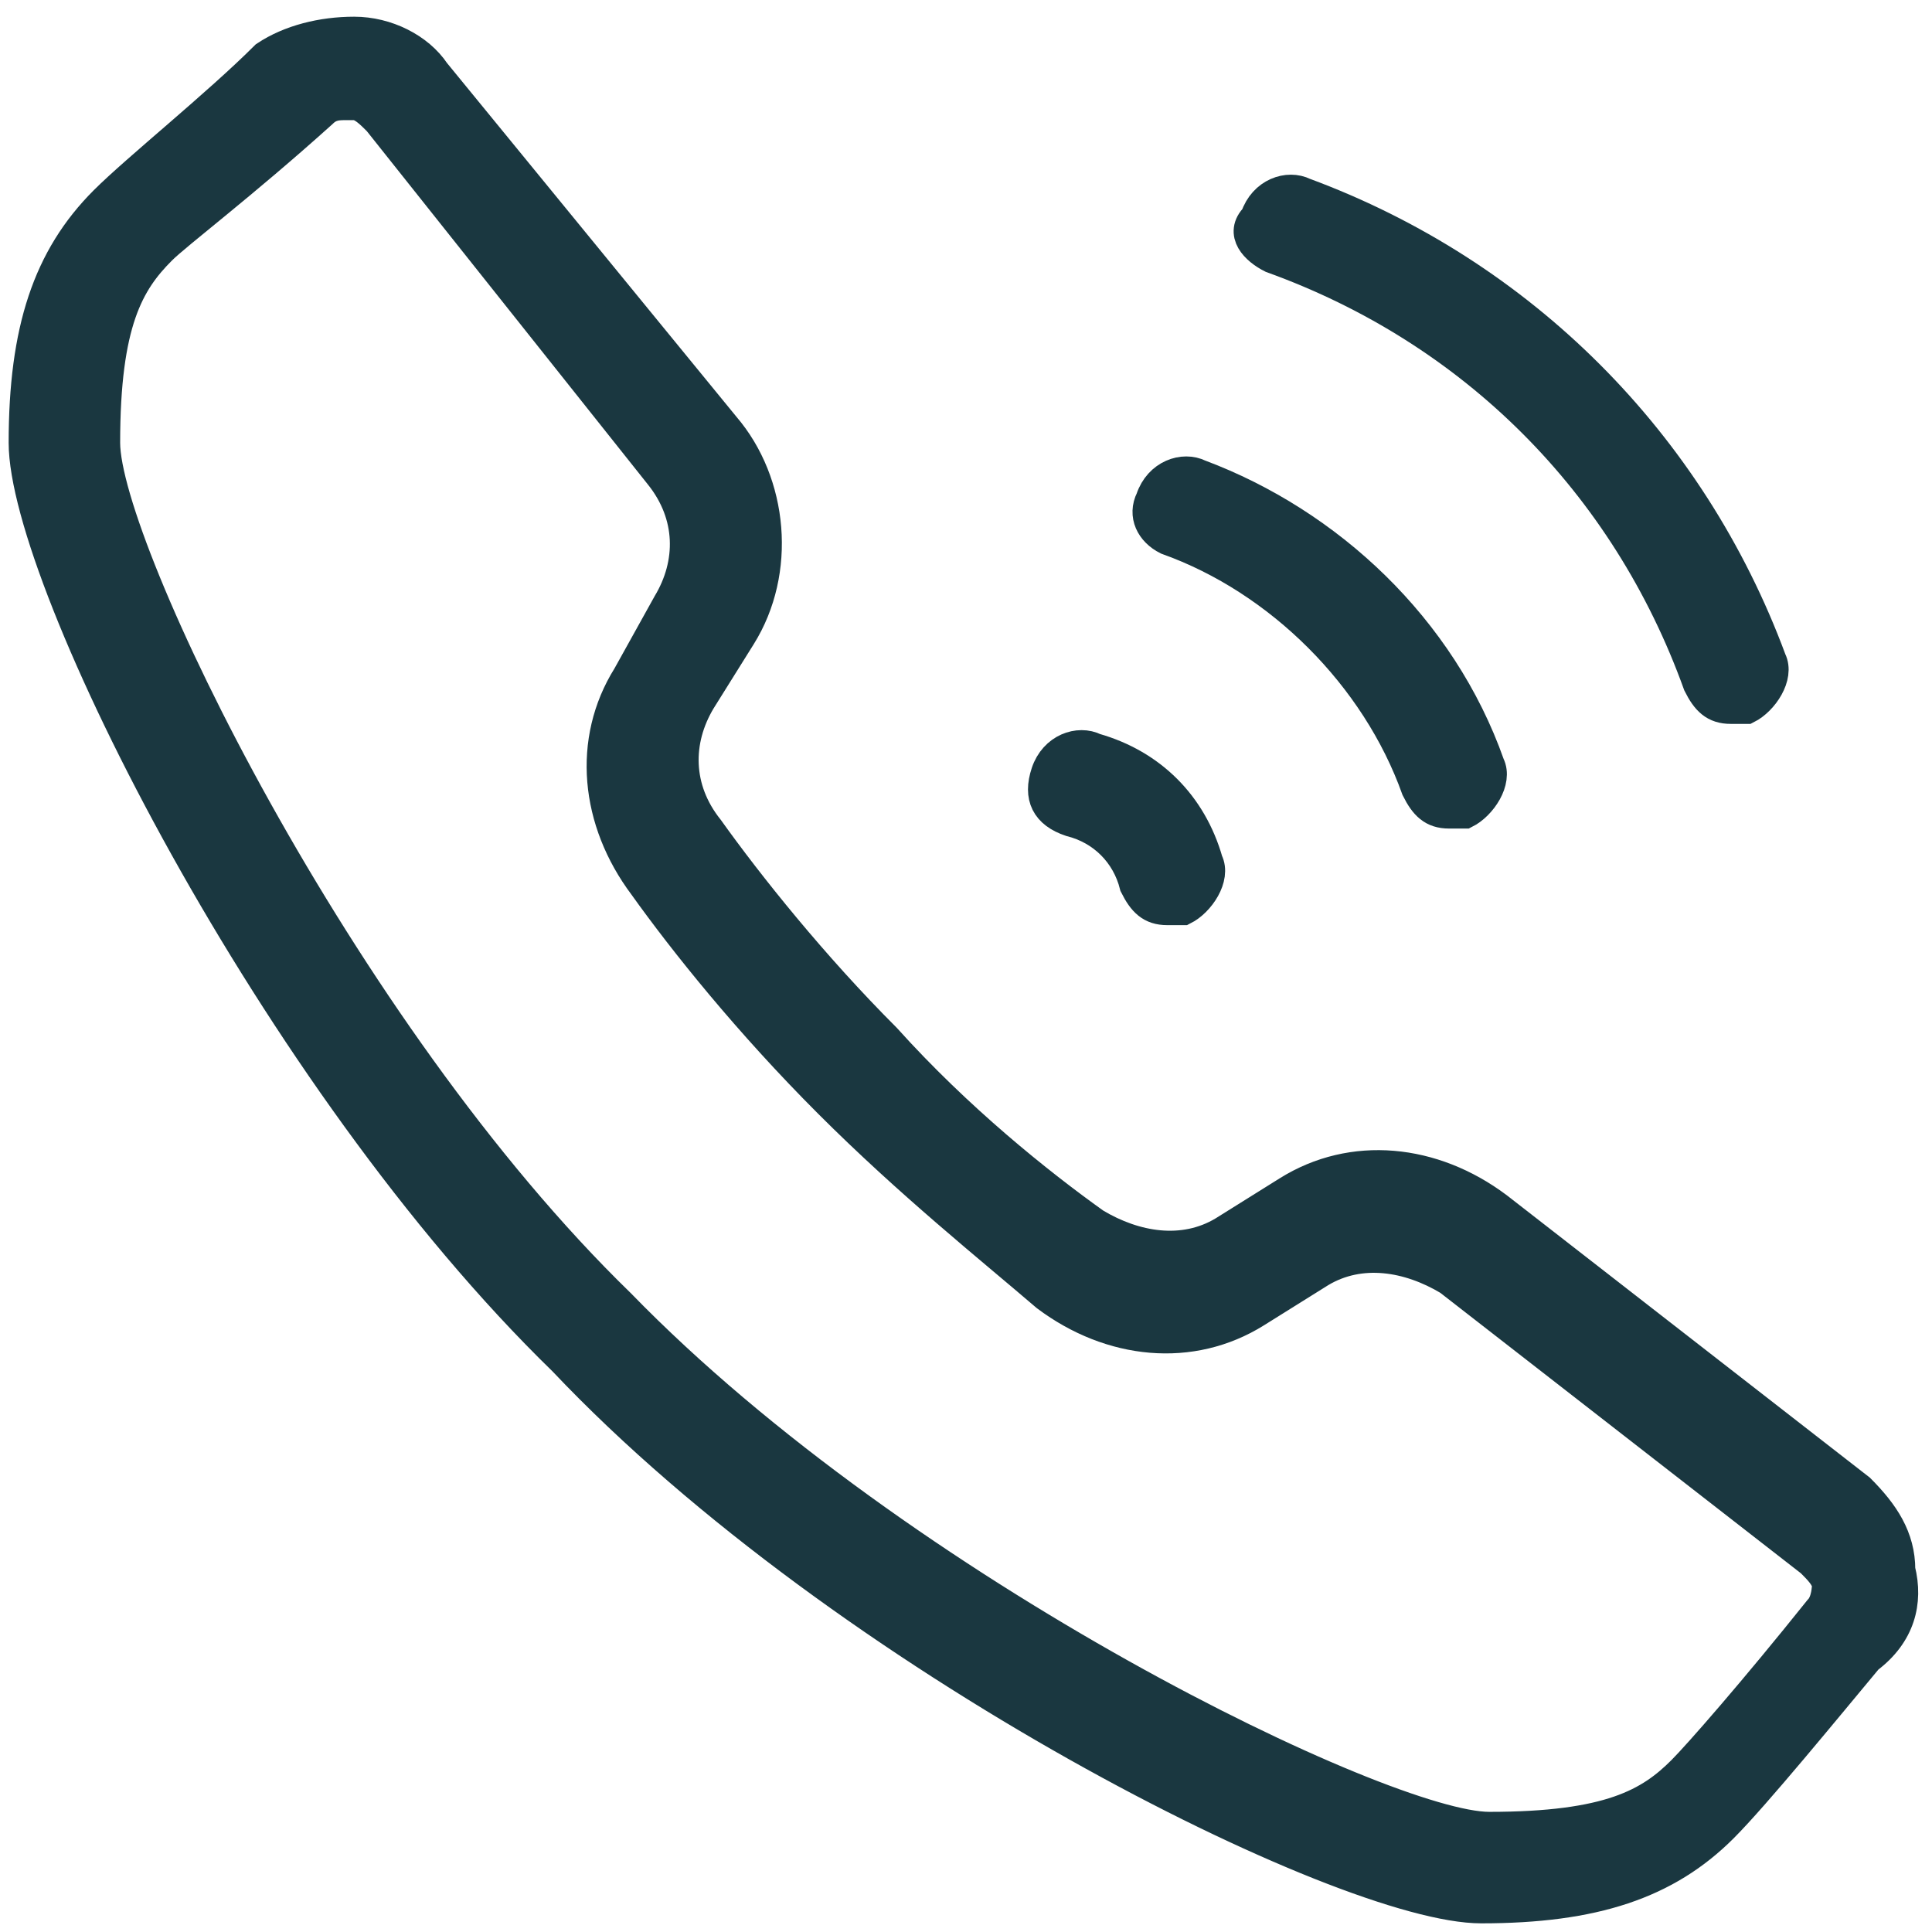
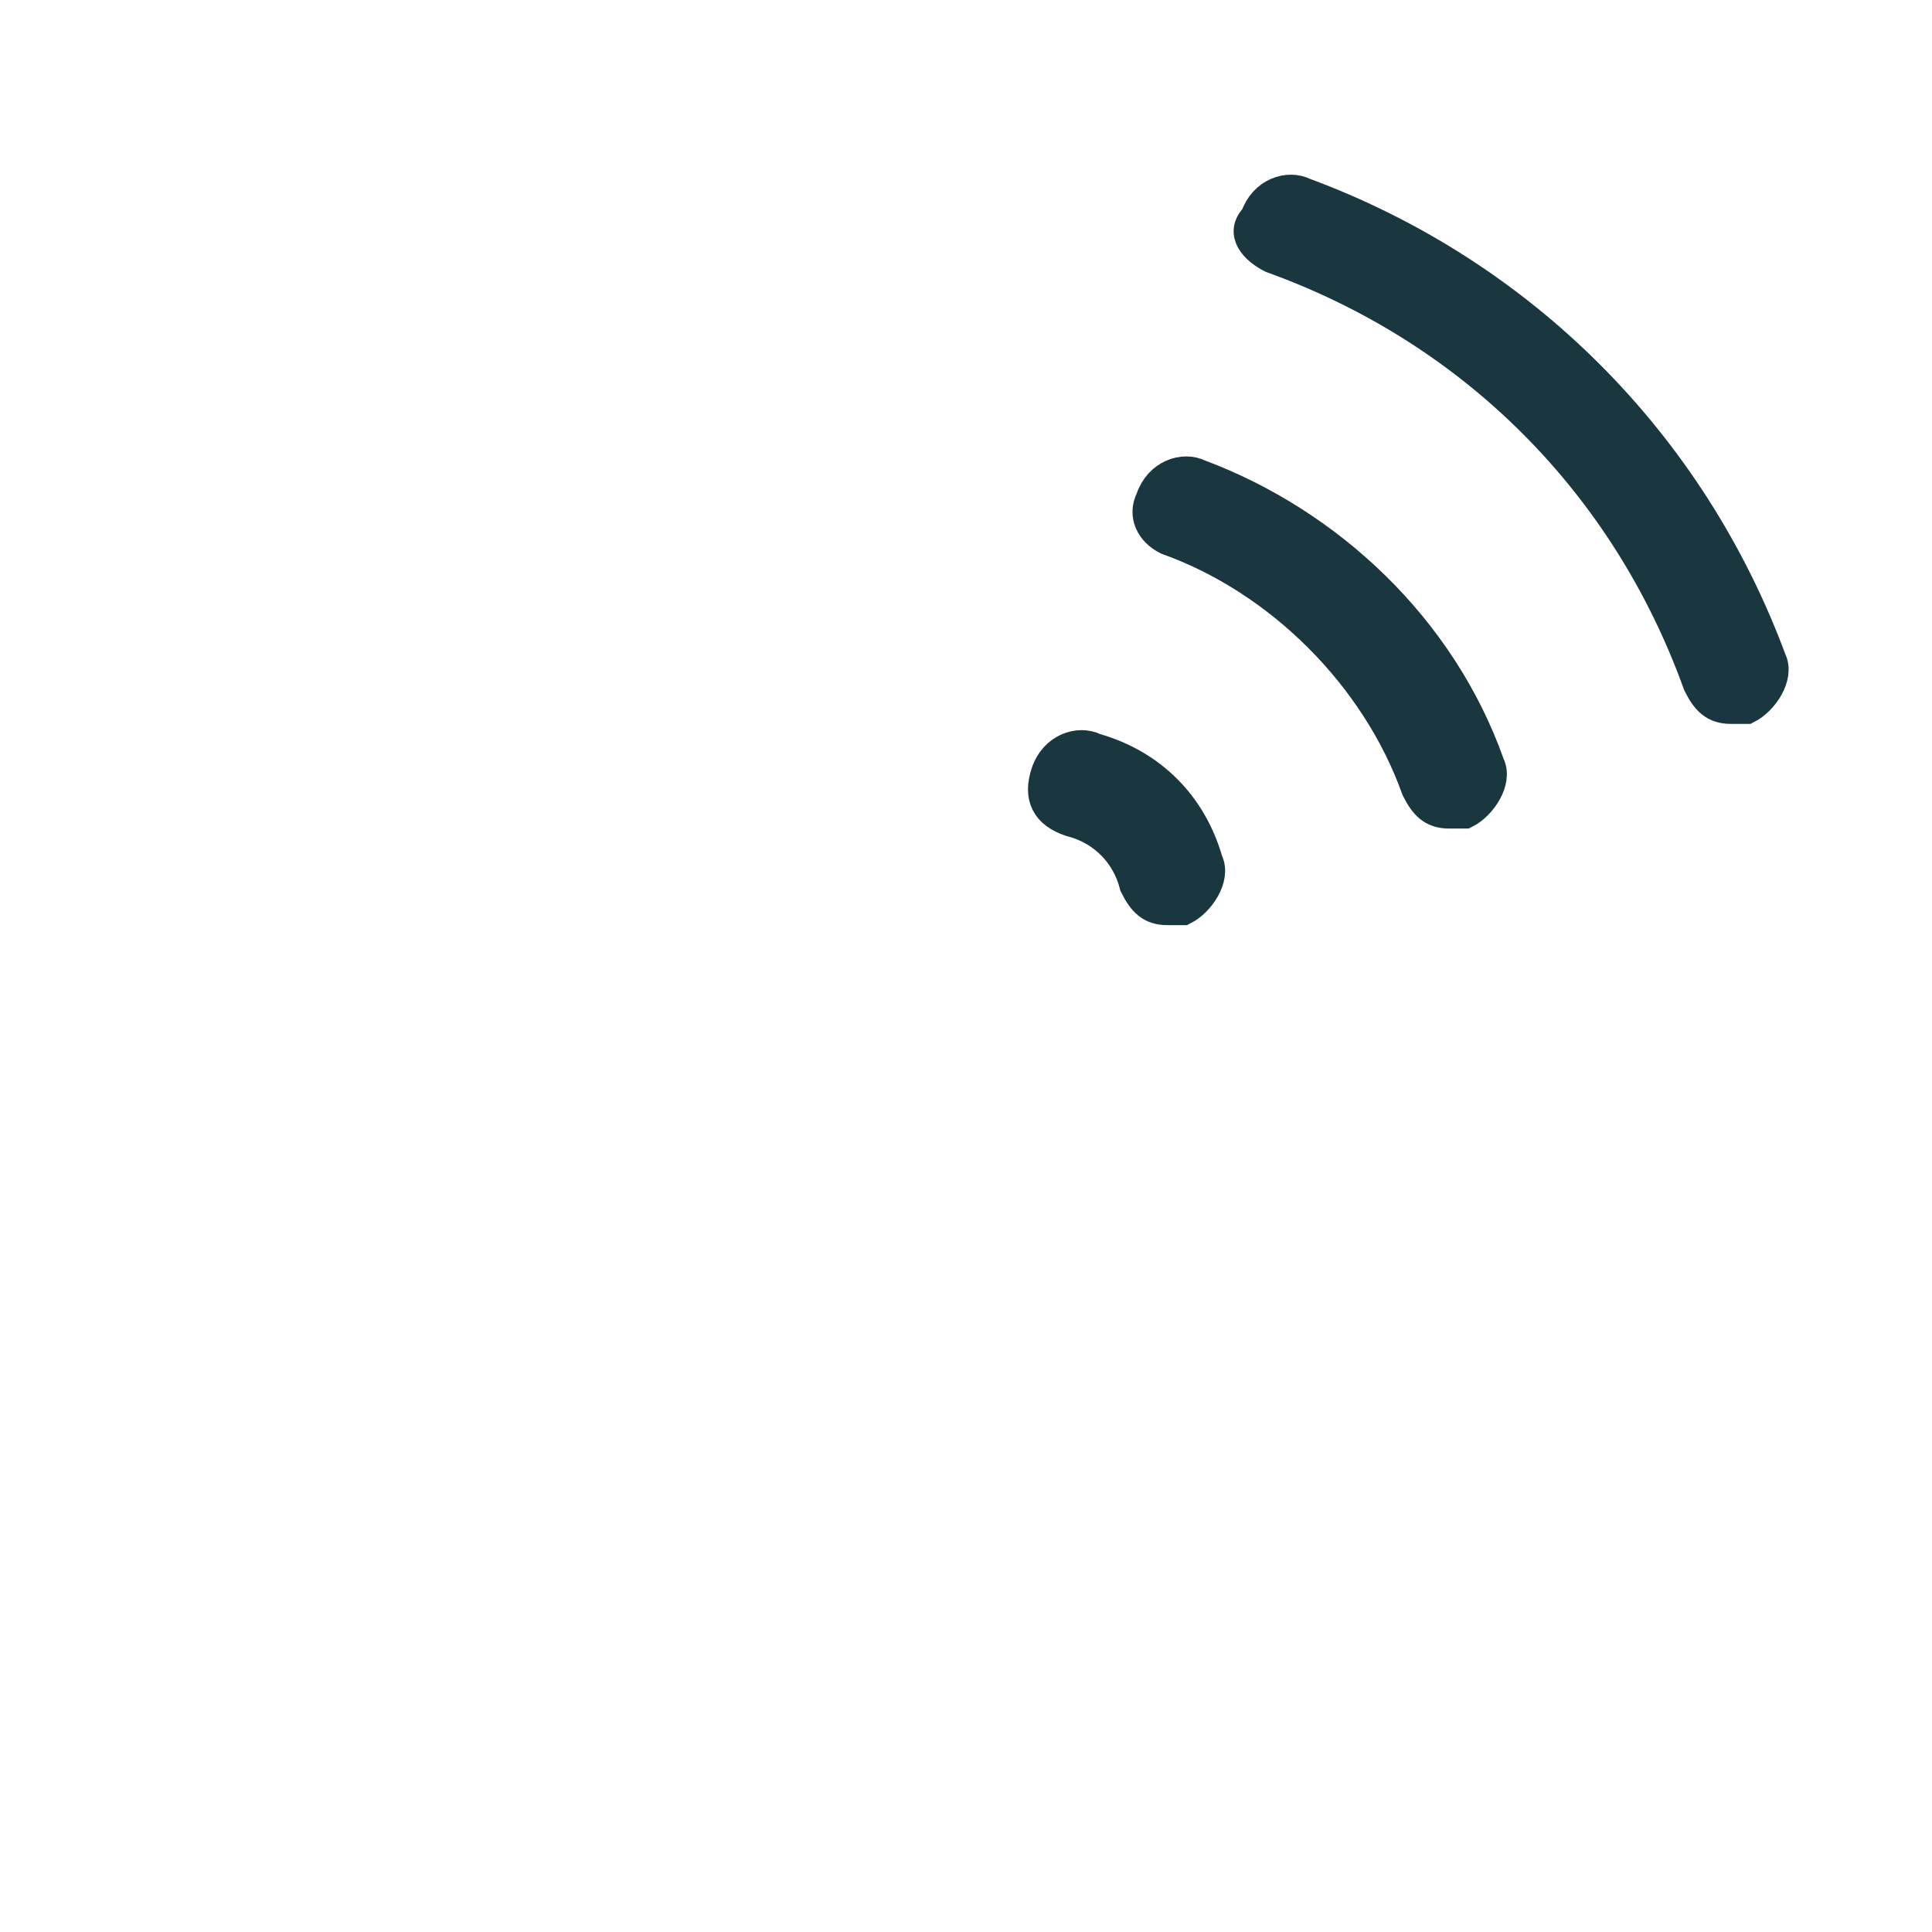
<svg xmlns="http://www.w3.org/2000/svg" version="1.1" id="Capa_1" x="0px" y="0px" viewBox="0 0 24 24" style="enable-background:new 0 0 24 24;" xml:space="preserve">
  <style type="text/css">
	.st0{fill:#1A3740;stroke:#1A3740;stroke-width:0.385;stroke-miterlimit:10;}
</style>
  <g transform="translate(1)">
    <g>
      <g>
-         <path class="st0" d="M22.6,19.5c0-0.4-0.2-0.7-0.5-1L17.6,15c-0.8-0.6-1.8-0.7-2.6-0.2l-0.8,0.5c-0.5,0.3-1.1,0.2-1.6-0.1     c-0.7-0.5-1.7-1.3-2.6-2.3C9.1,12,8.3,11,7.8,10.3C7.4,9.8,7.4,9.2,7.7,8.7l0.5-0.8C8.7,7.1,8.6,6,8,5.3L4.4,0.9     c-0.2-0.3-0.6-0.5-1-0.5S2.6,0.5,2.3,0.7c-0.6,0.6-1.6,1.4-2,1.8c-0.7,0.7-1,1.6-1,3c0,1.7,3.1,7.9,6.7,11.4     c3.5,3.7,9.7,6.8,11.4,6.8c1.4,0,2.3-0.3,3-1c0.4-0.4,1.3-1.5,1.8-2.1C22.6,20.3,22.7,19.9,22.6,19.5z M21.6,20     c-0.8,1-1.5,1.8-1.7,2c-0.4,0.4-0.9,0.7-2.4,0.7c-1.3,0-7.3-2.9-10.8-6.5C3.2,12.8,0.3,6.8,0.3,5.5c0-1.5,0.3-2,0.7-2.4     c0.2-0.2,1-0.8,2-1.7c0.1-0.1,0.2-0.1,0.3-0.1c0,0,0,0,0.1,0s0.2,0.1,0.3,0.2l3.5,4.4C7.6,6.4,7.6,7,7.3,7.5L6.8,8.4     C6.3,9.2,6.4,10.2,7,11c0.5,0.7,1.3,1.7,2.3,2.7s2,1.8,2.7,2.4c0.8,0.6,1.8,0.7,2.6,0.2l0,0l0.8-0.5c0.5-0.3,1.1-0.2,1.6,0.1     l4.5,3.5c0.1,0.1,0.2,0.2,0.2,0.3C21.7,19.7,21.7,19.9,21.6,20z" />
        <path class="st0" d="M14.8,3.2c2.5,0.9,4.4,2.8,5.3,5.3c0.1,0.2,0.2,0.3,0.4,0.3c0.1,0,0.1,0,0.2,0c0.2-0.1,0.4-0.4,0.3-0.6     c-1-2.7-3.1-4.8-5.8-5.8c-0.2-0.1-0.5,0-0.6,0.3C14.4,2.9,14.6,3.1,14.8,3.2z" />
        <path class="st0" d="M13.5,6.7c1.4,0.5,2.6,1.7,3.1,3.1c0.1,0.2,0.2,0.3,0.4,0.3c0.1,0,0.1,0,0.2,0c0.2-0.1,0.4-0.4,0.3-0.6     c-0.6-1.7-2-3-3.6-3.6c-0.2-0.1-0.5,0-0.6,0.3C13.2,6.4,13.3,6.6,13.5,6.7z" />
        <path class="st0" d="M12.3,10.2c0.4,0.1,0.7,0.4,0.8,0.8c0.1,0.2,0.2,0.3,0.4,0.3c0.1,0,0.1,0,0.2,0c0.2-0.1,0.4-0.4,0.3-0.6     c-0.2-0.7-0.7-1.2-1.4-1.4c-0.2-0.1-0.5,0-0.6,0.3C11.9,9.9,12,10.1,12.3,10.2z" />
      </g>
    </g>
  </g>
</svg>